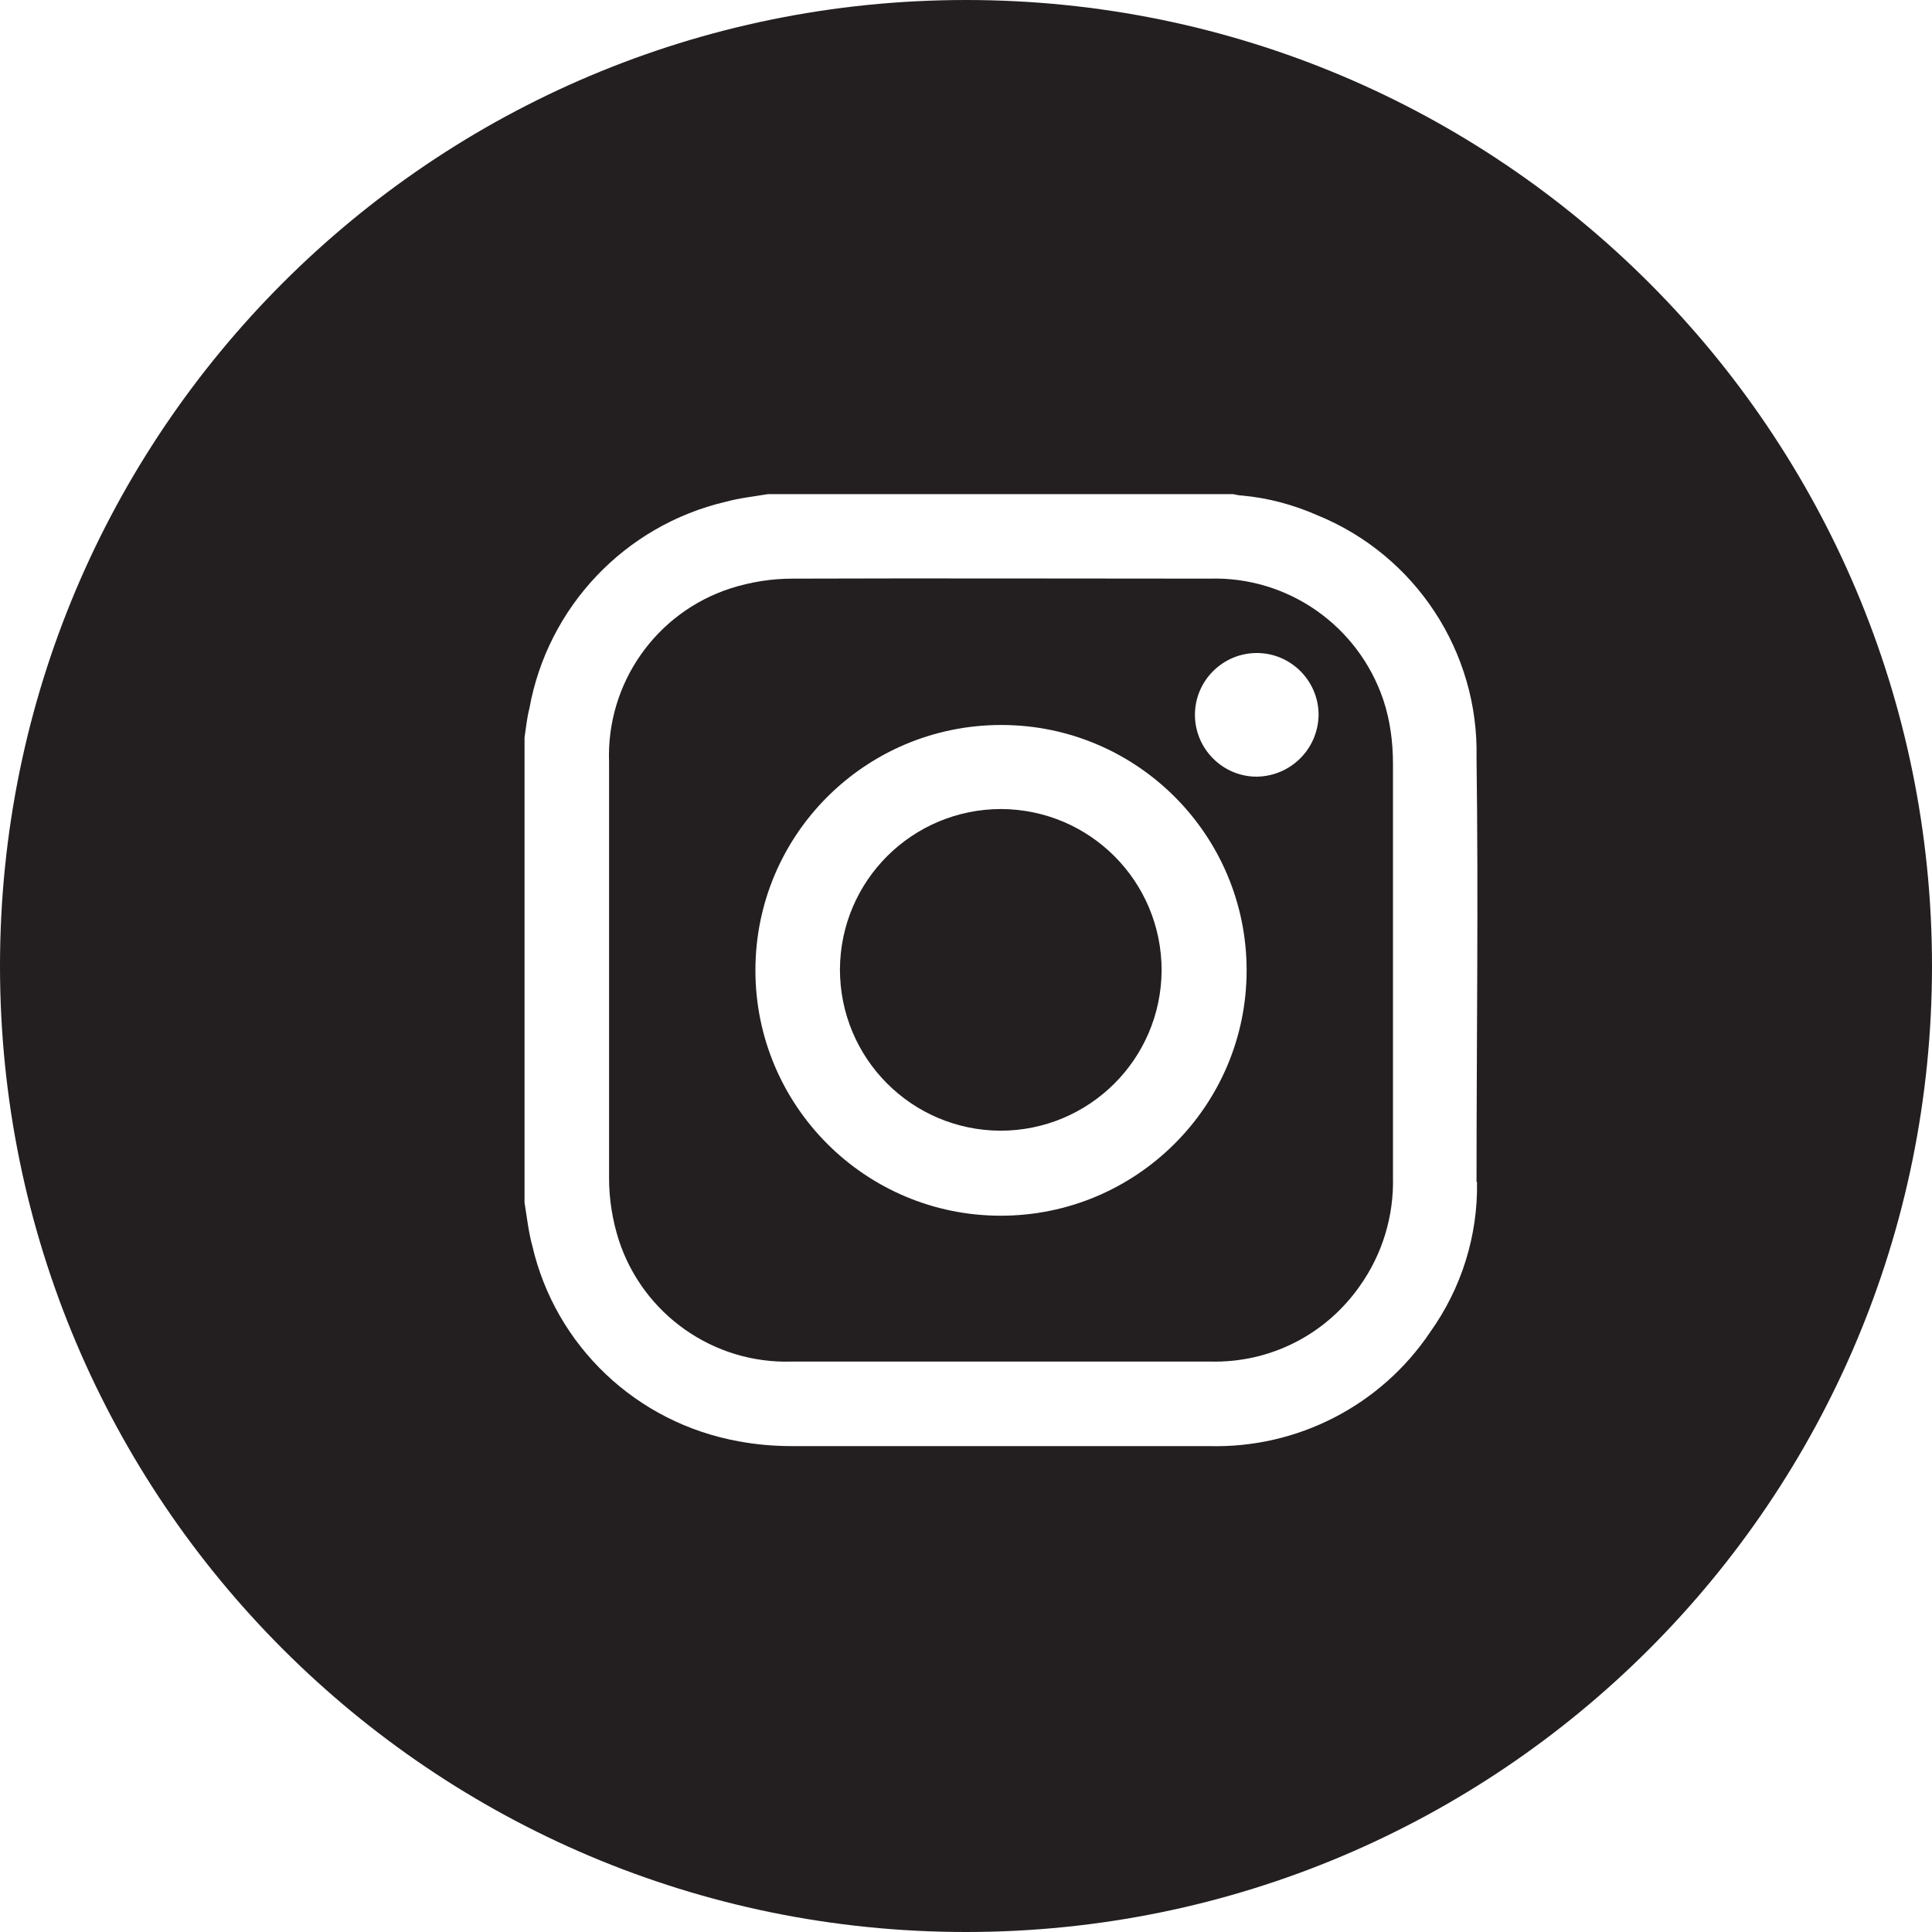
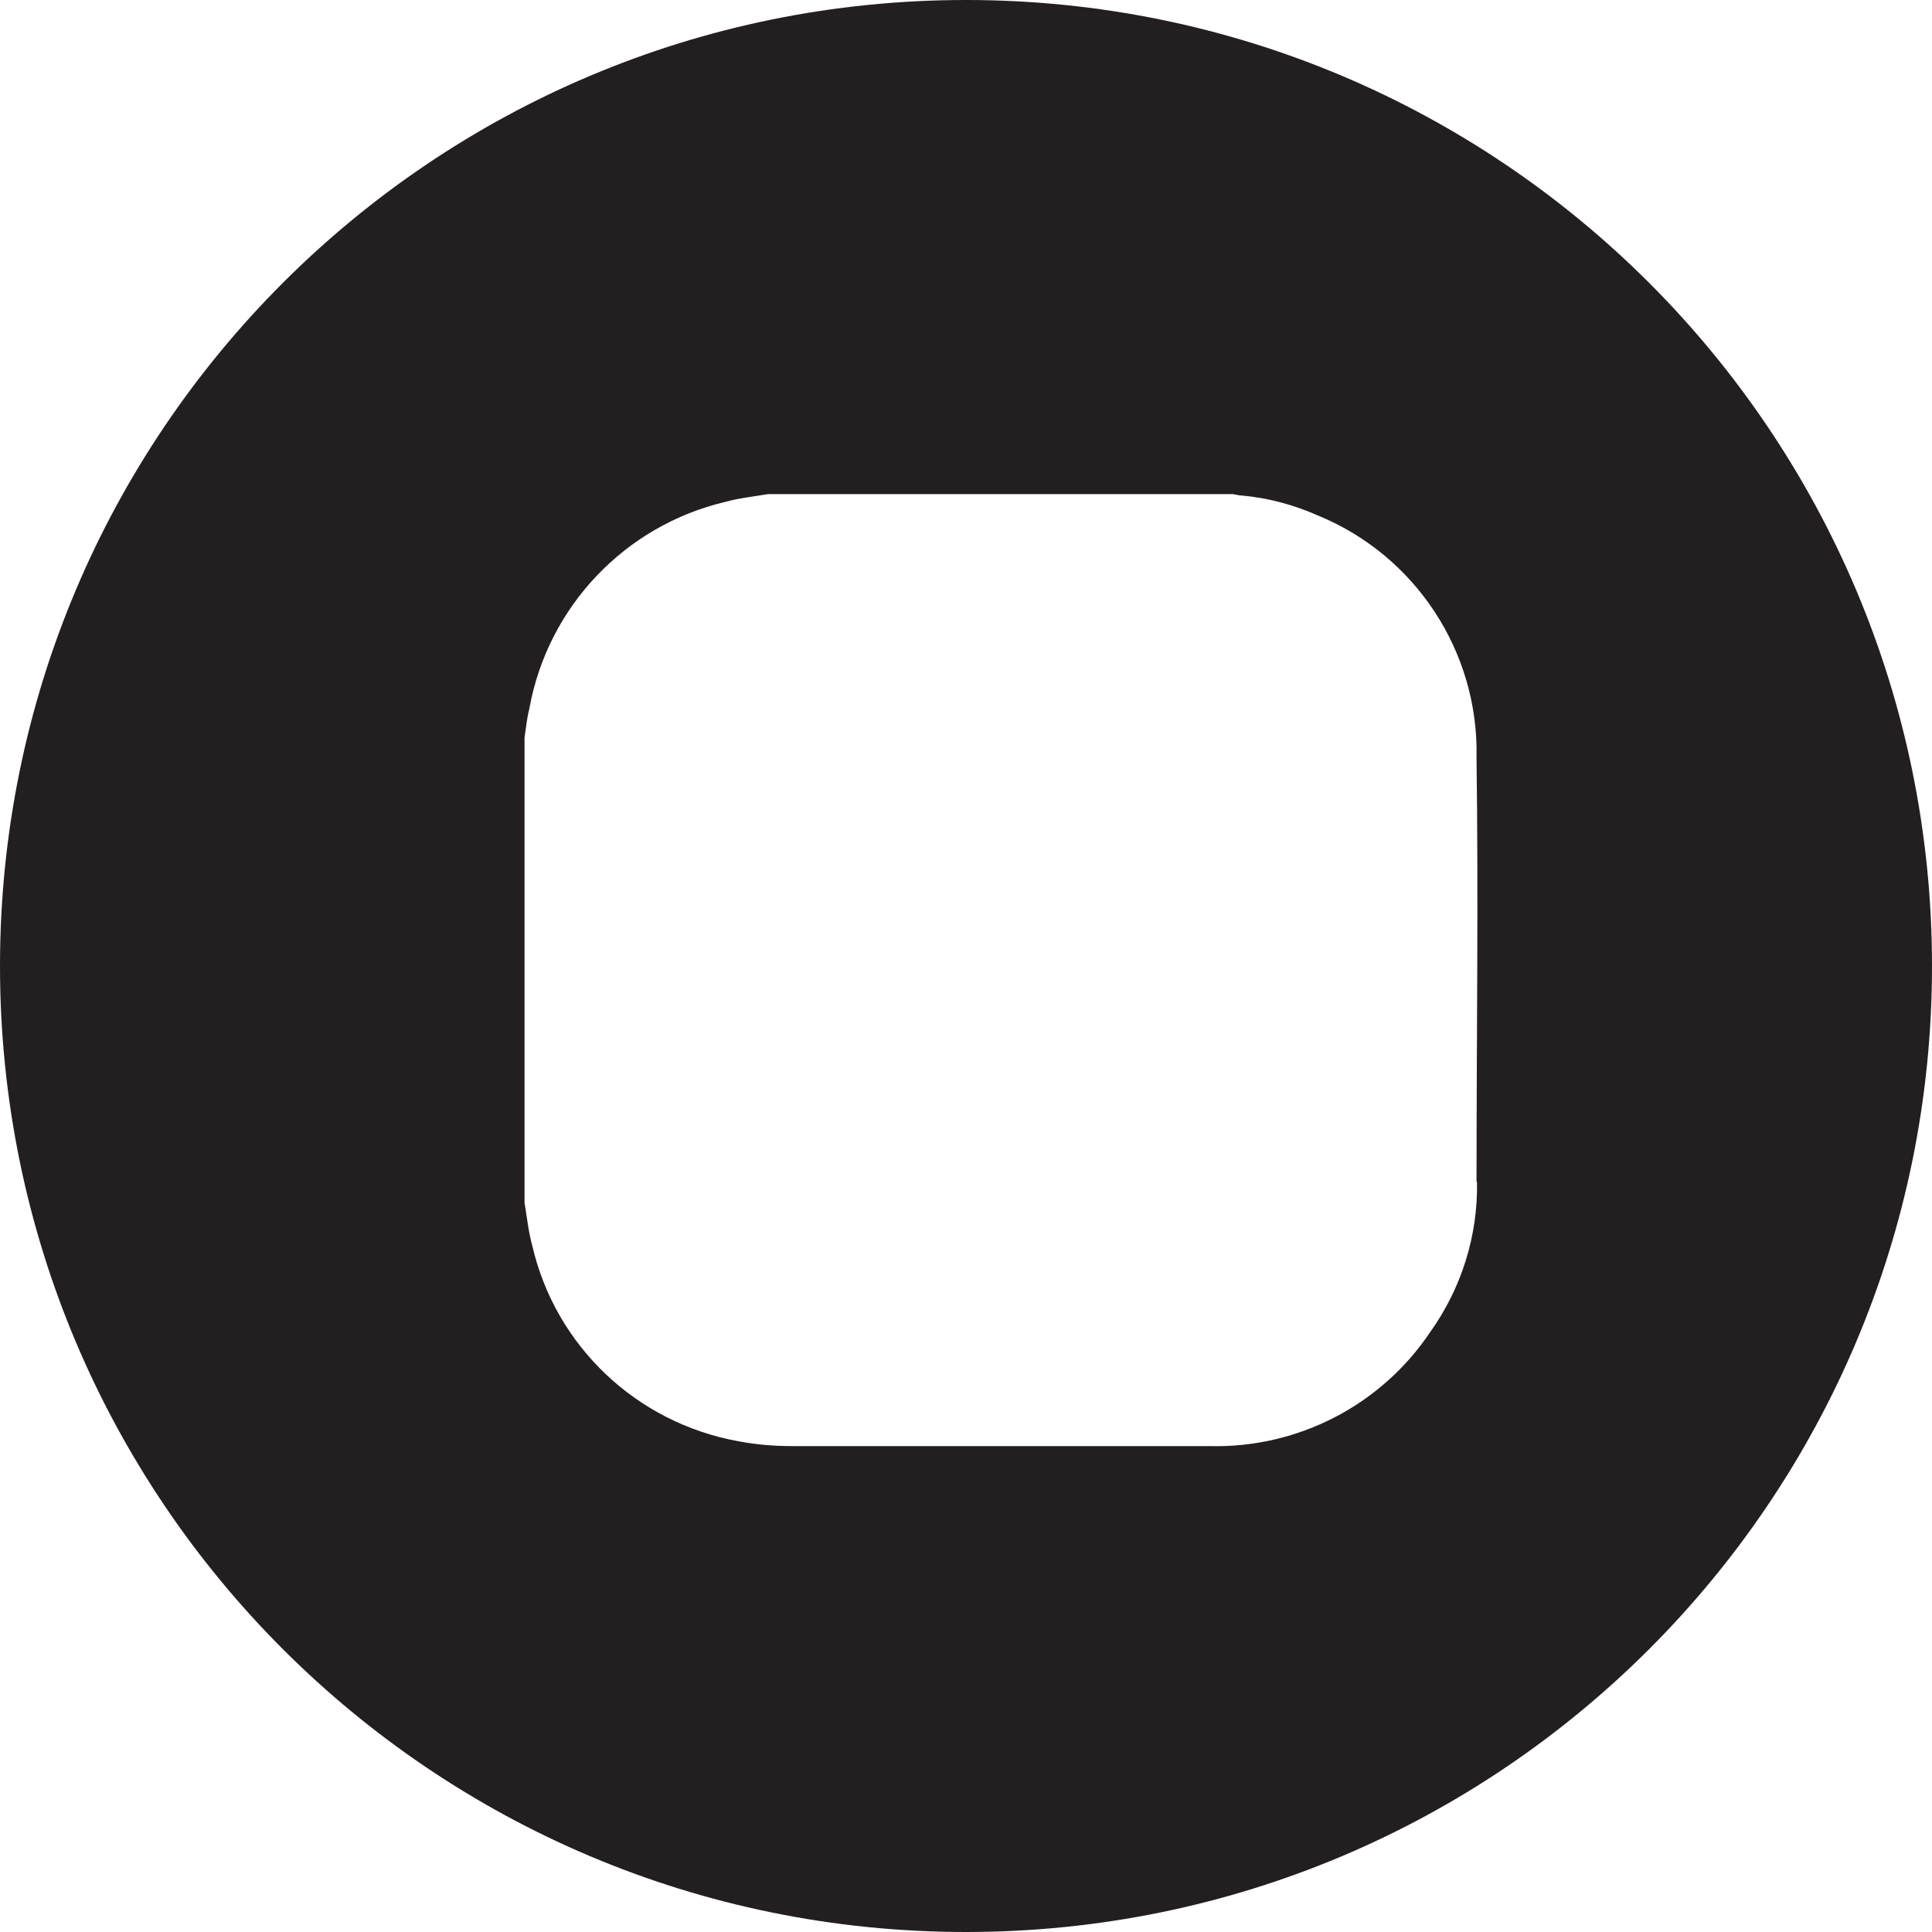
<svg xmlns="http://www.w3.org/2000/svg" id="Layer_1" viewBox="0 0 40 40">
-   <path id="Path_177" d="M28.84,15.81c0-.45-.06-.9-.2-1.32-.52-1.54-1.98-2.56-3.6-2.51-2.88,0-5.75-.01-8.63,0-.44,0-.87,.07-1.28,.2-1.55,.5-2.58,1.97-2.52,3.6,0,2.87,0,5.74,0,8.61,0,.44,.07,.87,.2,1.28,.5,1.54,1.96,2.57,3.58,2.52,2.89,0,5.78,0,8.67,0,1.23,.03,2.38-.55,3.09-1.56,.47-.66,.71-1.45,.69-2.26v-4.27c0-1.43,0-2.86,0-4.29Zm-8.12,9.36c-2.81,0-5.08-2.28-5.08-5.08,0-2.81,2.28-5.08,5.09-5.08,2.81,0,5.08,2.28,5.08,5.08,0,2.8-2.28,5.08-5.09,5.08Zm5.3-9.09c-.71,0-1.28-.58-1.28-1.28,0-.71,.58-1.28,1.28-1.28,.71,0,1.28,.58,1.28,1.28h0c-.01,.71-.58,1.27-1.28,1.28Z" style="fill:#231f20;" />
-   <path id="Path_178" d="M20.73,16.75c-1.84,0-3.33,1.48-3.34,3.32,0,1.84,1.48,3.33,3.32,3.34,1.84,0,3.33-1.48,3.34-3.32,0-1.84-1.48-3.33-3.32-3.34Z" style="fill:#231f20;" />
  <path id="Path_179" d="M20,0C8.95,0,0,8.95,0,20s8.95,20,20,20,20-8.95,20-20S31.05,0,20,0Zm10.58,24.47c.02,1.11-.32,2.2-.97,3.11-1.02,1.52-2.75,2.41-4.58,2.36-2.88,0-5.75,0-8.63,0-.37,0-.74-.03-1.11-.1-2.11-.38-3.79-1.97-4.27-4.05-.08-.29-.11-.59-.16-.89V15.27c.03-.2,.05-.41,.1-.6,.38-2.11,1.98-3.79,4.06-4.28,.29-.08,.59-.11,.88-.16h9.63c.06,.01,.12,.03,.19,.03,.54,.05,1.06,.19,1.56,.41,2.03,.83,3.34,2.83,3.29,5.02,.04,2.92,0,5.85,0,8.78h0Z" style="fill:#231f20;" />
</svg>